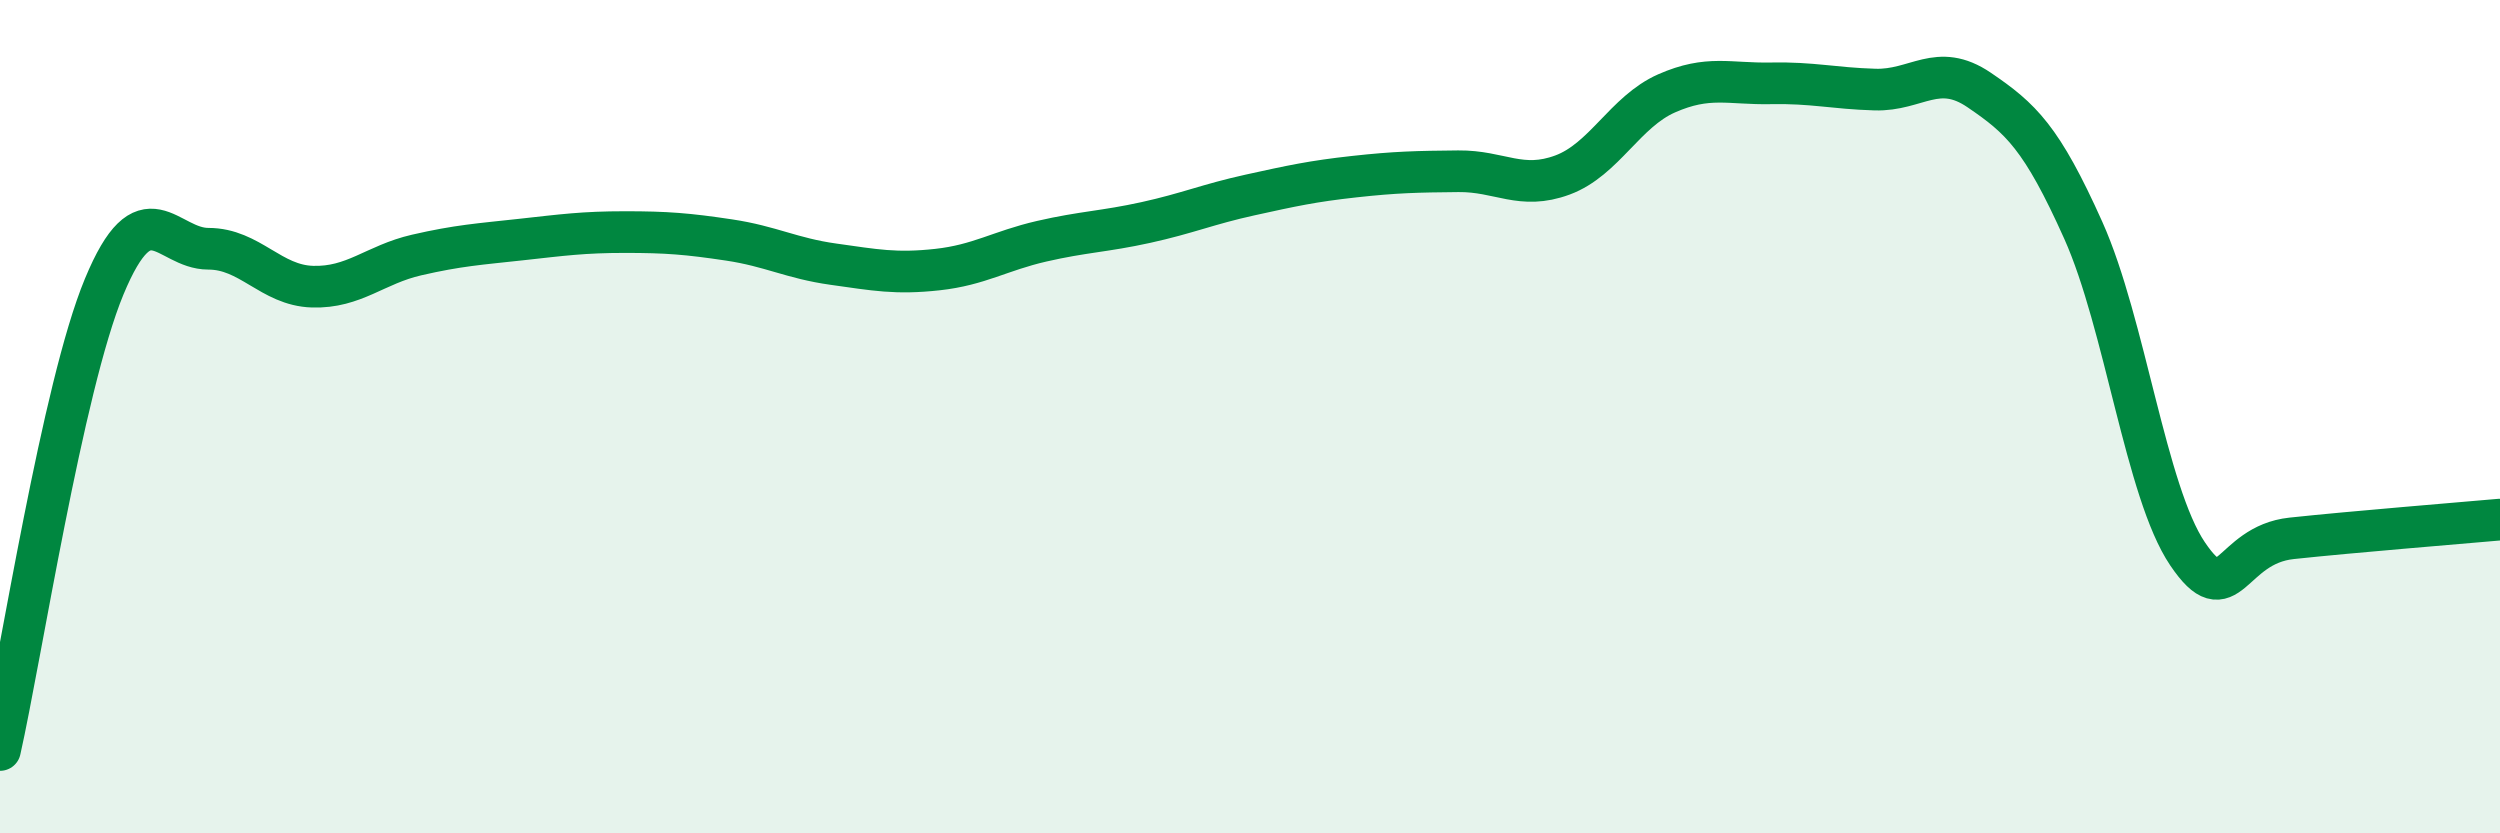
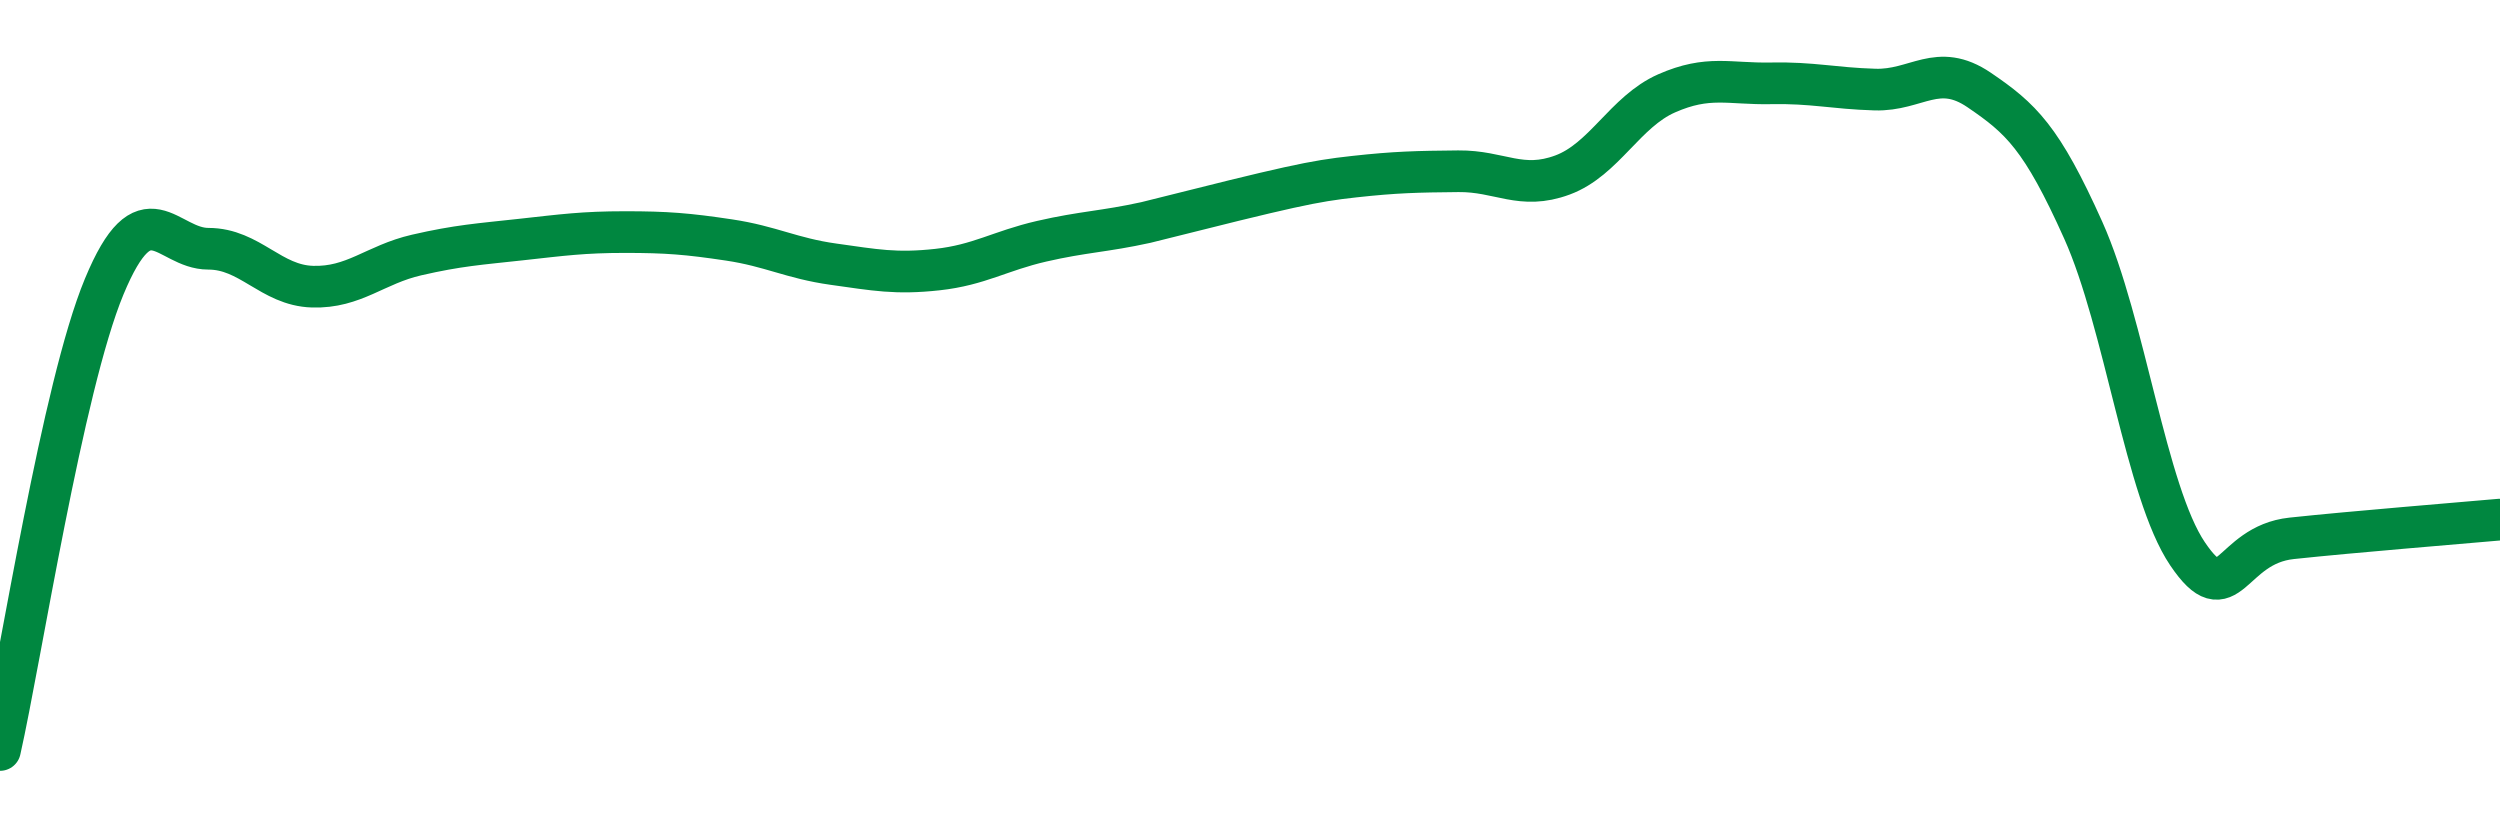
<svg xmlns="http://www.w3.org/2000/svg" width="60" height="20" viewBox="0 0 60 20">
-   <path d="M 0,18 C 0.5,15.78 1.5,9.29 2.5,6.88 C 3.5,4.47 4,5.97 5,5.97 C 6,5.97 6.5,6.85 7.5,6.88 C 8.5,6.91 9,6.35 10,6.12 C 11,5.89 11.5,5.86 12.5,5.75 C 13.5,5.64 14,5.57 15,5.57 C 16,5.57 16.5,5.61 17.5,5.76 C 18.5,5.91 19,6.2 20,6.34 C 21,6.48 21.5,6.58 22.5,6.47 C 23.5,6.36 24,6.02 25,5.79 C 26,5.56 26.5,5.56 27.5,5.34 C 28.5,5.12 29,4.9 30,4.68 C 31,4.46 31.5,4.35 32.5,4.24 C 33.5,4.13 34,4.12 35,4.11 C 36,4.1 36.5,4.57 37.5,4.2 C 38.5,3.83 39,2.68 40,2.24 C 41,1.8 41.5,2.02 42.5,2 C 43.5,1.98 44,2.12 45,2.15 C 46,2.18 46.5,1.48 47.5,2.16 C 48.5,2.84 49,3.3 50,5.53 C 51,7.76 51.5,11.81 52.5,13.29 C 53.5,14.77 53.5,13.08 55,12.92 C 56.5,12.76 59,12.56 60,12.47L60 20L0 20Z" fill="#008740" opacity="0.1" stroke-linecap="round" stroke-linejoin="round" />
-   <path d="M 0,18 C 0.5,15.78 1.5,9.29 2.5,6.88 C 3.5,4.47 4,5.97 5,5.97 C 6,5.97 6.5,6.85 7.5,6.88 C 8.5,6.91 9,6.35 10,6.12 C 11,5.89 11.5,5.86 12.5,5.75 C 13.5,5.64 14,5.57 15,5.57 C 16,5.57 16.5,5.61 17.5,5.76 C 18.5,5.91 19,6.2 20,6.34 C 21,6.48 21.5,6.58 22.5,6.47 C 23.5,6.36 24,6.02 25,5.79 C 26,5.56 26.5,5.56 27.5,5.34 C 28.5,5.12 29,4.9 30,4.68 C 31,4.46 31.5,4.35 32.5,4.24 C 33.5,4.13 34,4.12 35,4.11 C 36,4.1 36.5,4.57 37.5,4.2 C 38.5,3.83 39,2.68 40,2.24 C 41,1.8 41.5,2.02 42.5,2 C 43.5,1.98 44,2.12 45,2.15 C 46,2.18 46.5,1.48 47.5,2.16 C 48.5,2.84 49,3.3 50,5.53 C 51,7.76 51.5,11.81 52.5,13.29 C 53.5,14.77 53.5,13.08 55,12.92 C 56.5,12.76 59,12.56 60,12.47" stroke="#008740" stroke-width="1" fill="none" stroke-linecap="round" stroke-linejoin="round" />
+   <path d="M 0,18 C 0.5,15.78 1.5,9.29 2.5,6.88 C 3.5,4.47 4,5.97 5,5.97 C 6,5.97 6.5,6.85 7.5,6.88 C 8.5,6.91 9,6.35 10,6.12 C 11,5.89 11.5,5.86 12.5,5.75 C 13.5,5.64 14,5.57 15,5.57 C 16,5.57 16.5,5.61 17.5,5.76 C 18.5,5.91 19,6.2 20,6.34 C 21,6.48 21.5,6.58 22.5,6.47 C 23.5,6.36 24,6.02 25,5.79 C 26,5.56 26.5,5.56 27.5,5.34 C 31,4.46 31.5,4.35 32.5,4.24 C 33.5,4.13 34,4.12 35,4.11 C 36,4.1 36.5,4.57 37.5,4.2 C 38.5,3.83 39,2.68 40,2.24 C 41,1.8 41.5,2.02 42.5,2 C 43.5,1.98 44,2.12 45,2.15 C 46,2.18 46.5,1.48 47.5,2.16 C 48.5,2.84 49,3.3 50,5.53 C 51,7.76 51.5,11.81 52.5,13.29 C 53.5,14.77 53.5,13.08 55,12.92 C 56.5,12.76 59,12.56 60,12.47" stroke="#008740" stroke-width="1" fill="none" stroke-linecap="round" stroke-linejoin="round" />
</svg>